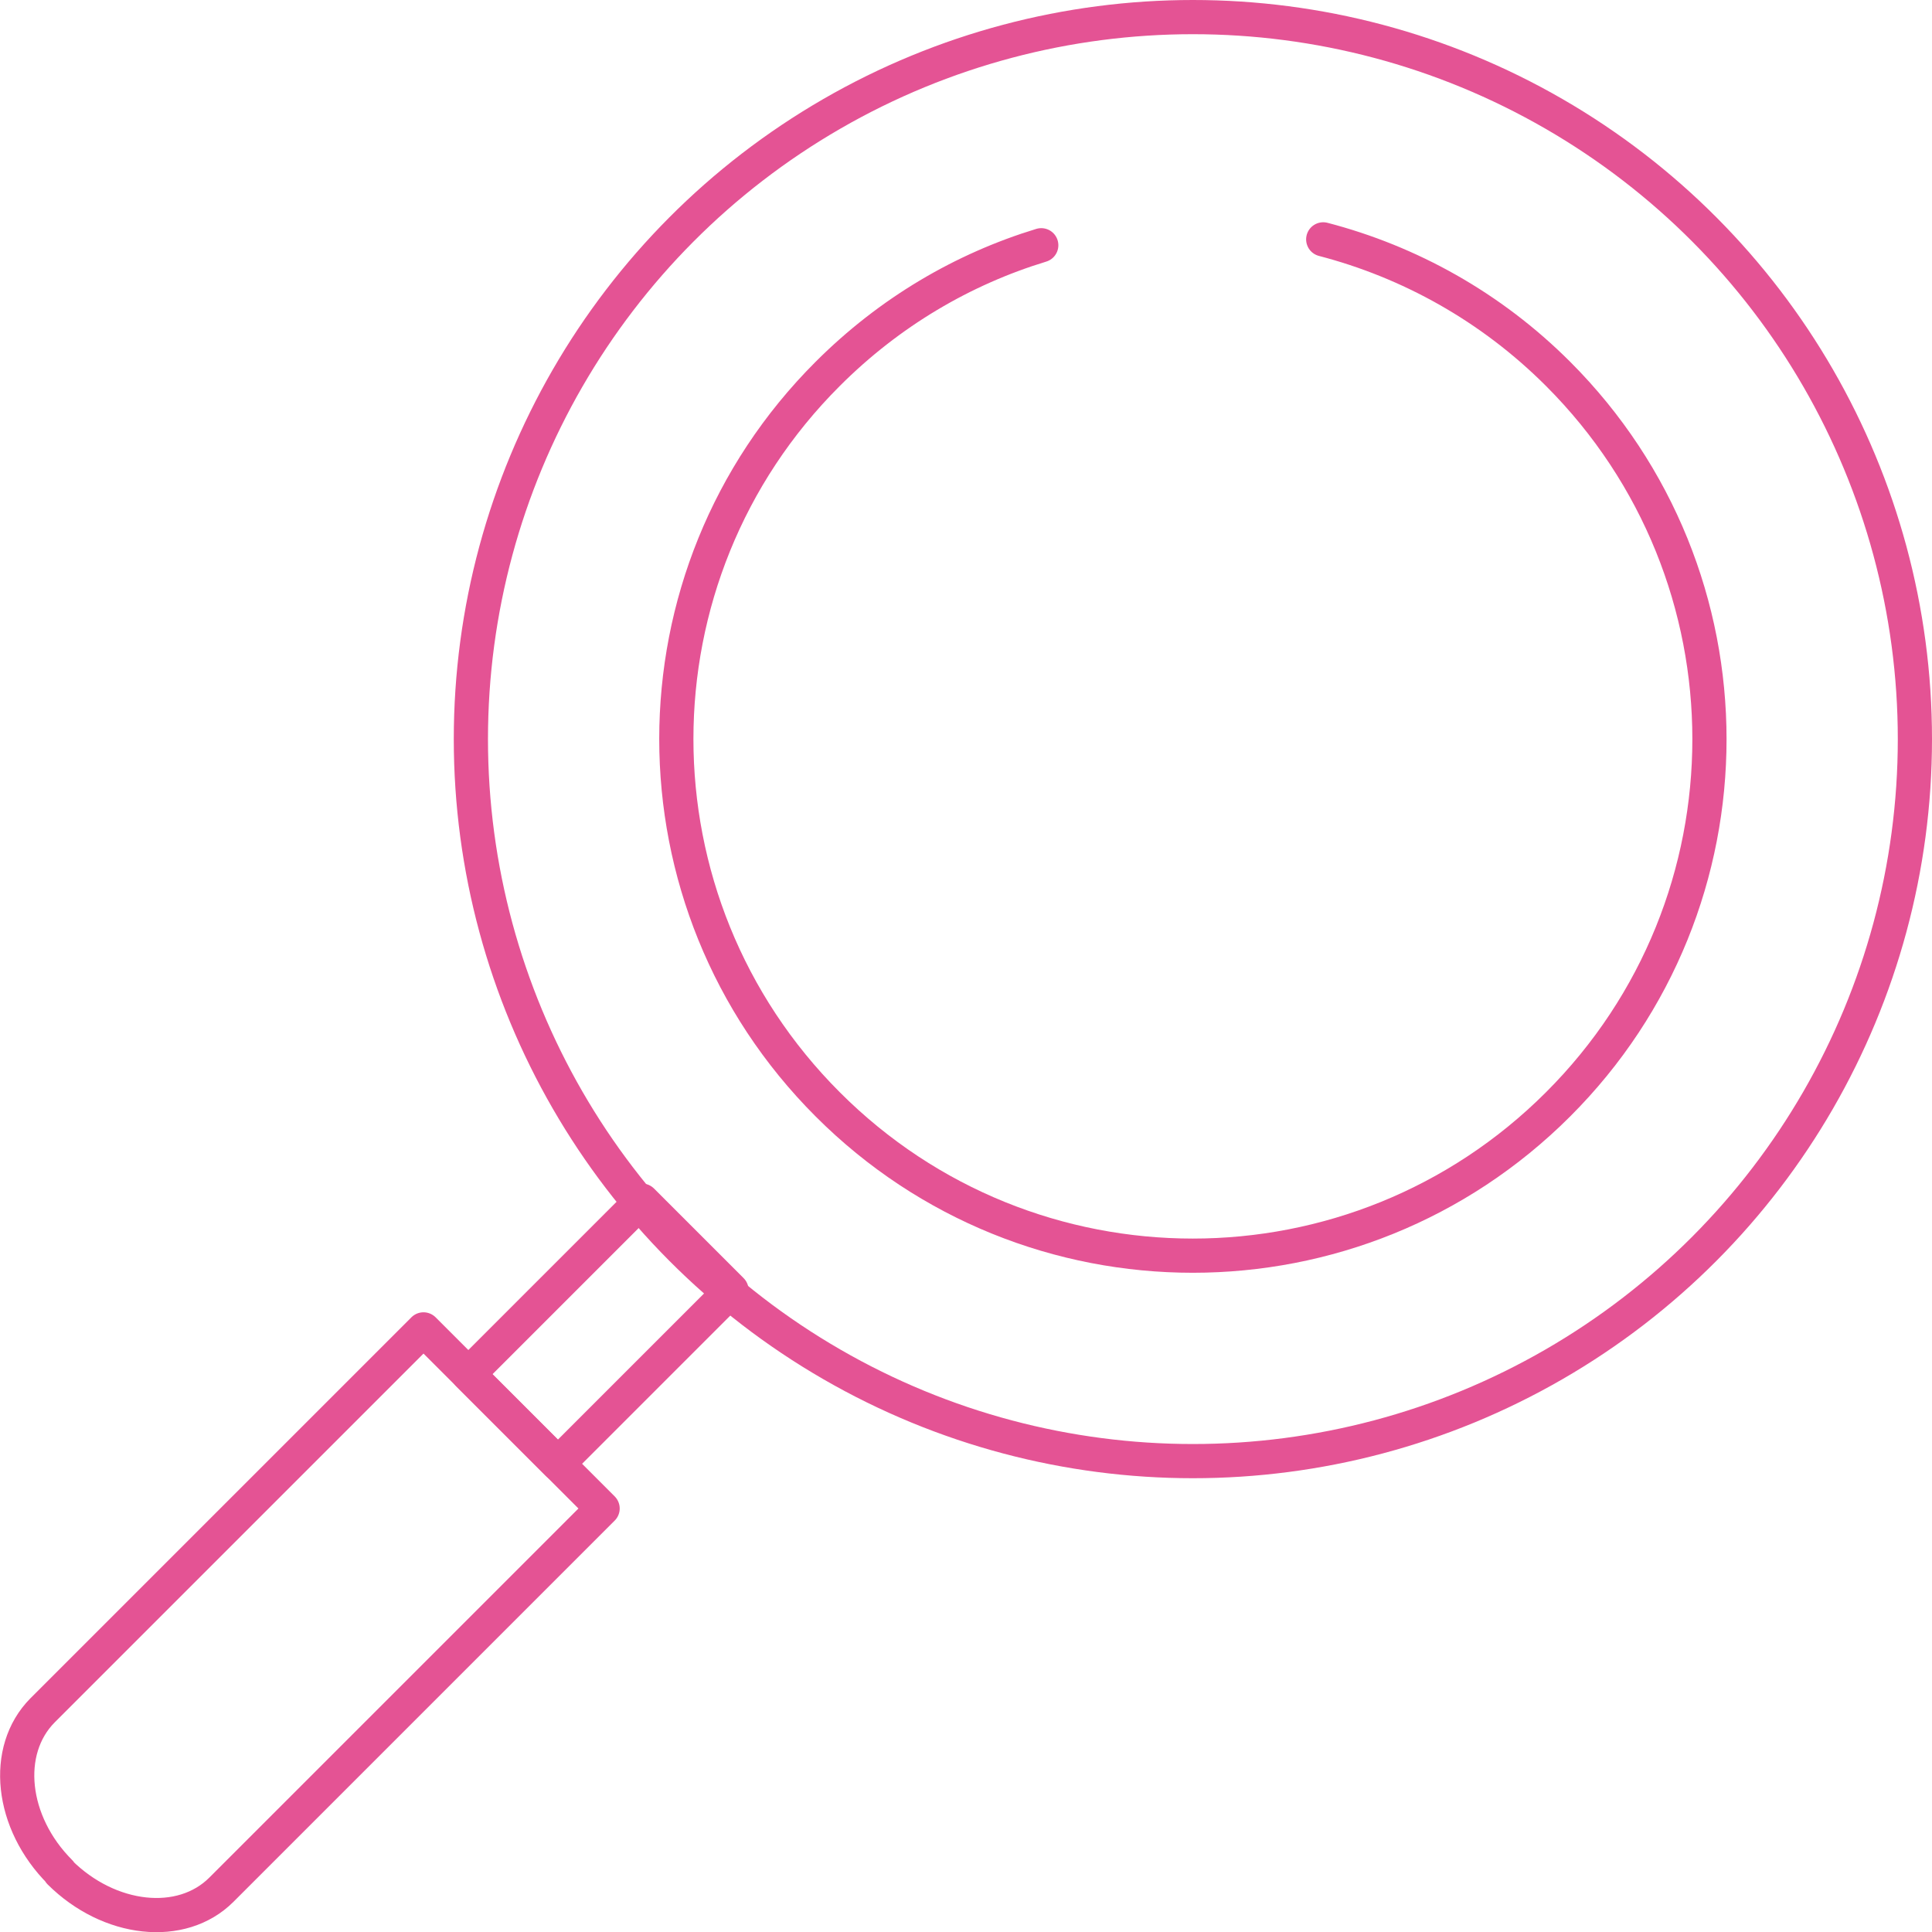
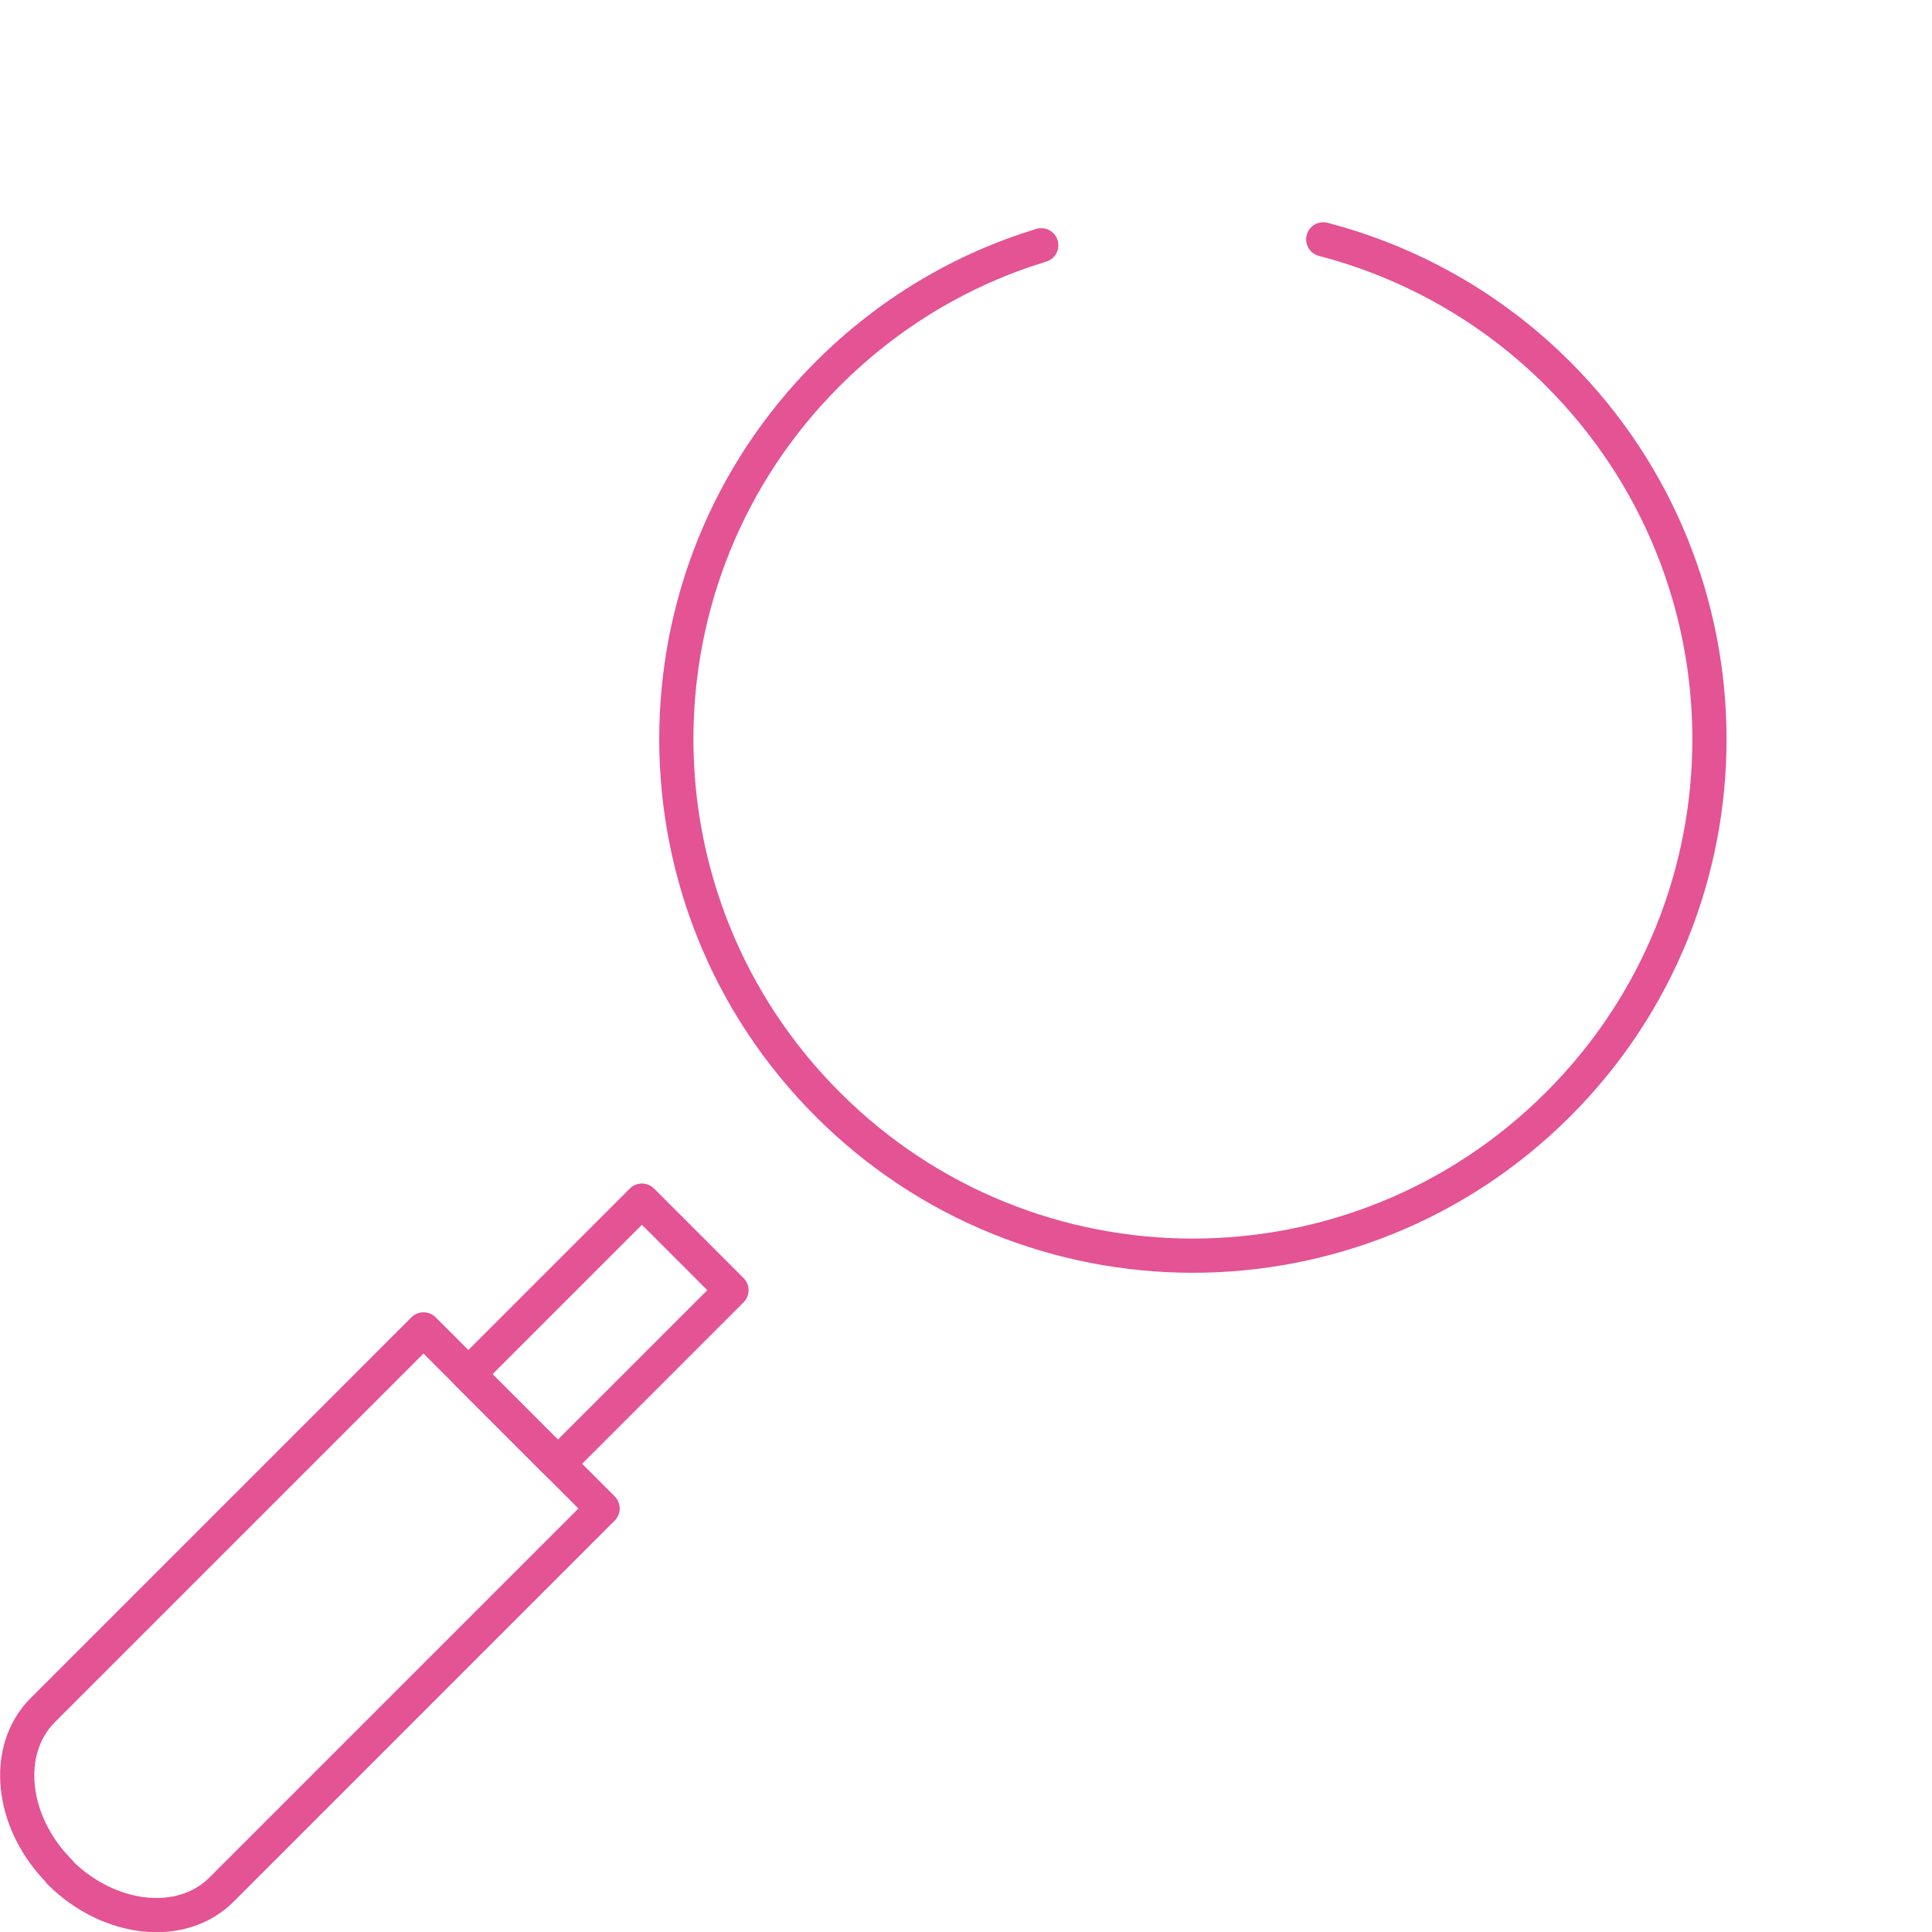
<svg xmlns="http://www.w3.org/2000/svg" id="_圖層_2" data-name="圖層 2" width="68.93" height="68.93" viewBox="0 0 68.93 68.93">
  <g id="MENU">
    <g>
-       <circle cx="42.56" cy="26.37" r="25.76" fill="none" stroke="#e45394" stroke-linecap="round" stroke-linejoin="round" stroke-width="1.22" />
      <path d="m47.21,8.54c3.07.8,5.98,2.4,8.38,4.8,7.2,7.2,7.2,18.87,0,26.06-7.2,7.2-18.87,7.2-26.06,0-7.2-7.2-7.2-18.87,0-26.06,2.21-2.21,4.83-3.74,7.62-4.59" fill="none" stroke="#e45394" stroke-linecap="round" stroke-linejoin="round" stroke-width="1.22" />
      <path d="m2.14,66.79h0c-1.76-1.76-2.04-4.34-.62-5.77l13.59-13.59,6.39,6.39-2.58,2.58-5.59,5.59-5.43,5.43c-1.42,1.42-4,1.14-5.77-.62Z" fill="none" stroke="#e45394" stroke-linecap="round" stroke-linejoin="round" stroke-width="1.22" />
      <rect x="19.14" y="43.15" width="4.52" height="8.76" transform="translate(39.88 -1.21) rotate(45)" fill="none" stroke="#e45394" stroke-linecap="round" stroke-linejoin="round" stroke-width="1.22" />
    </g>
  </g>
</svg>